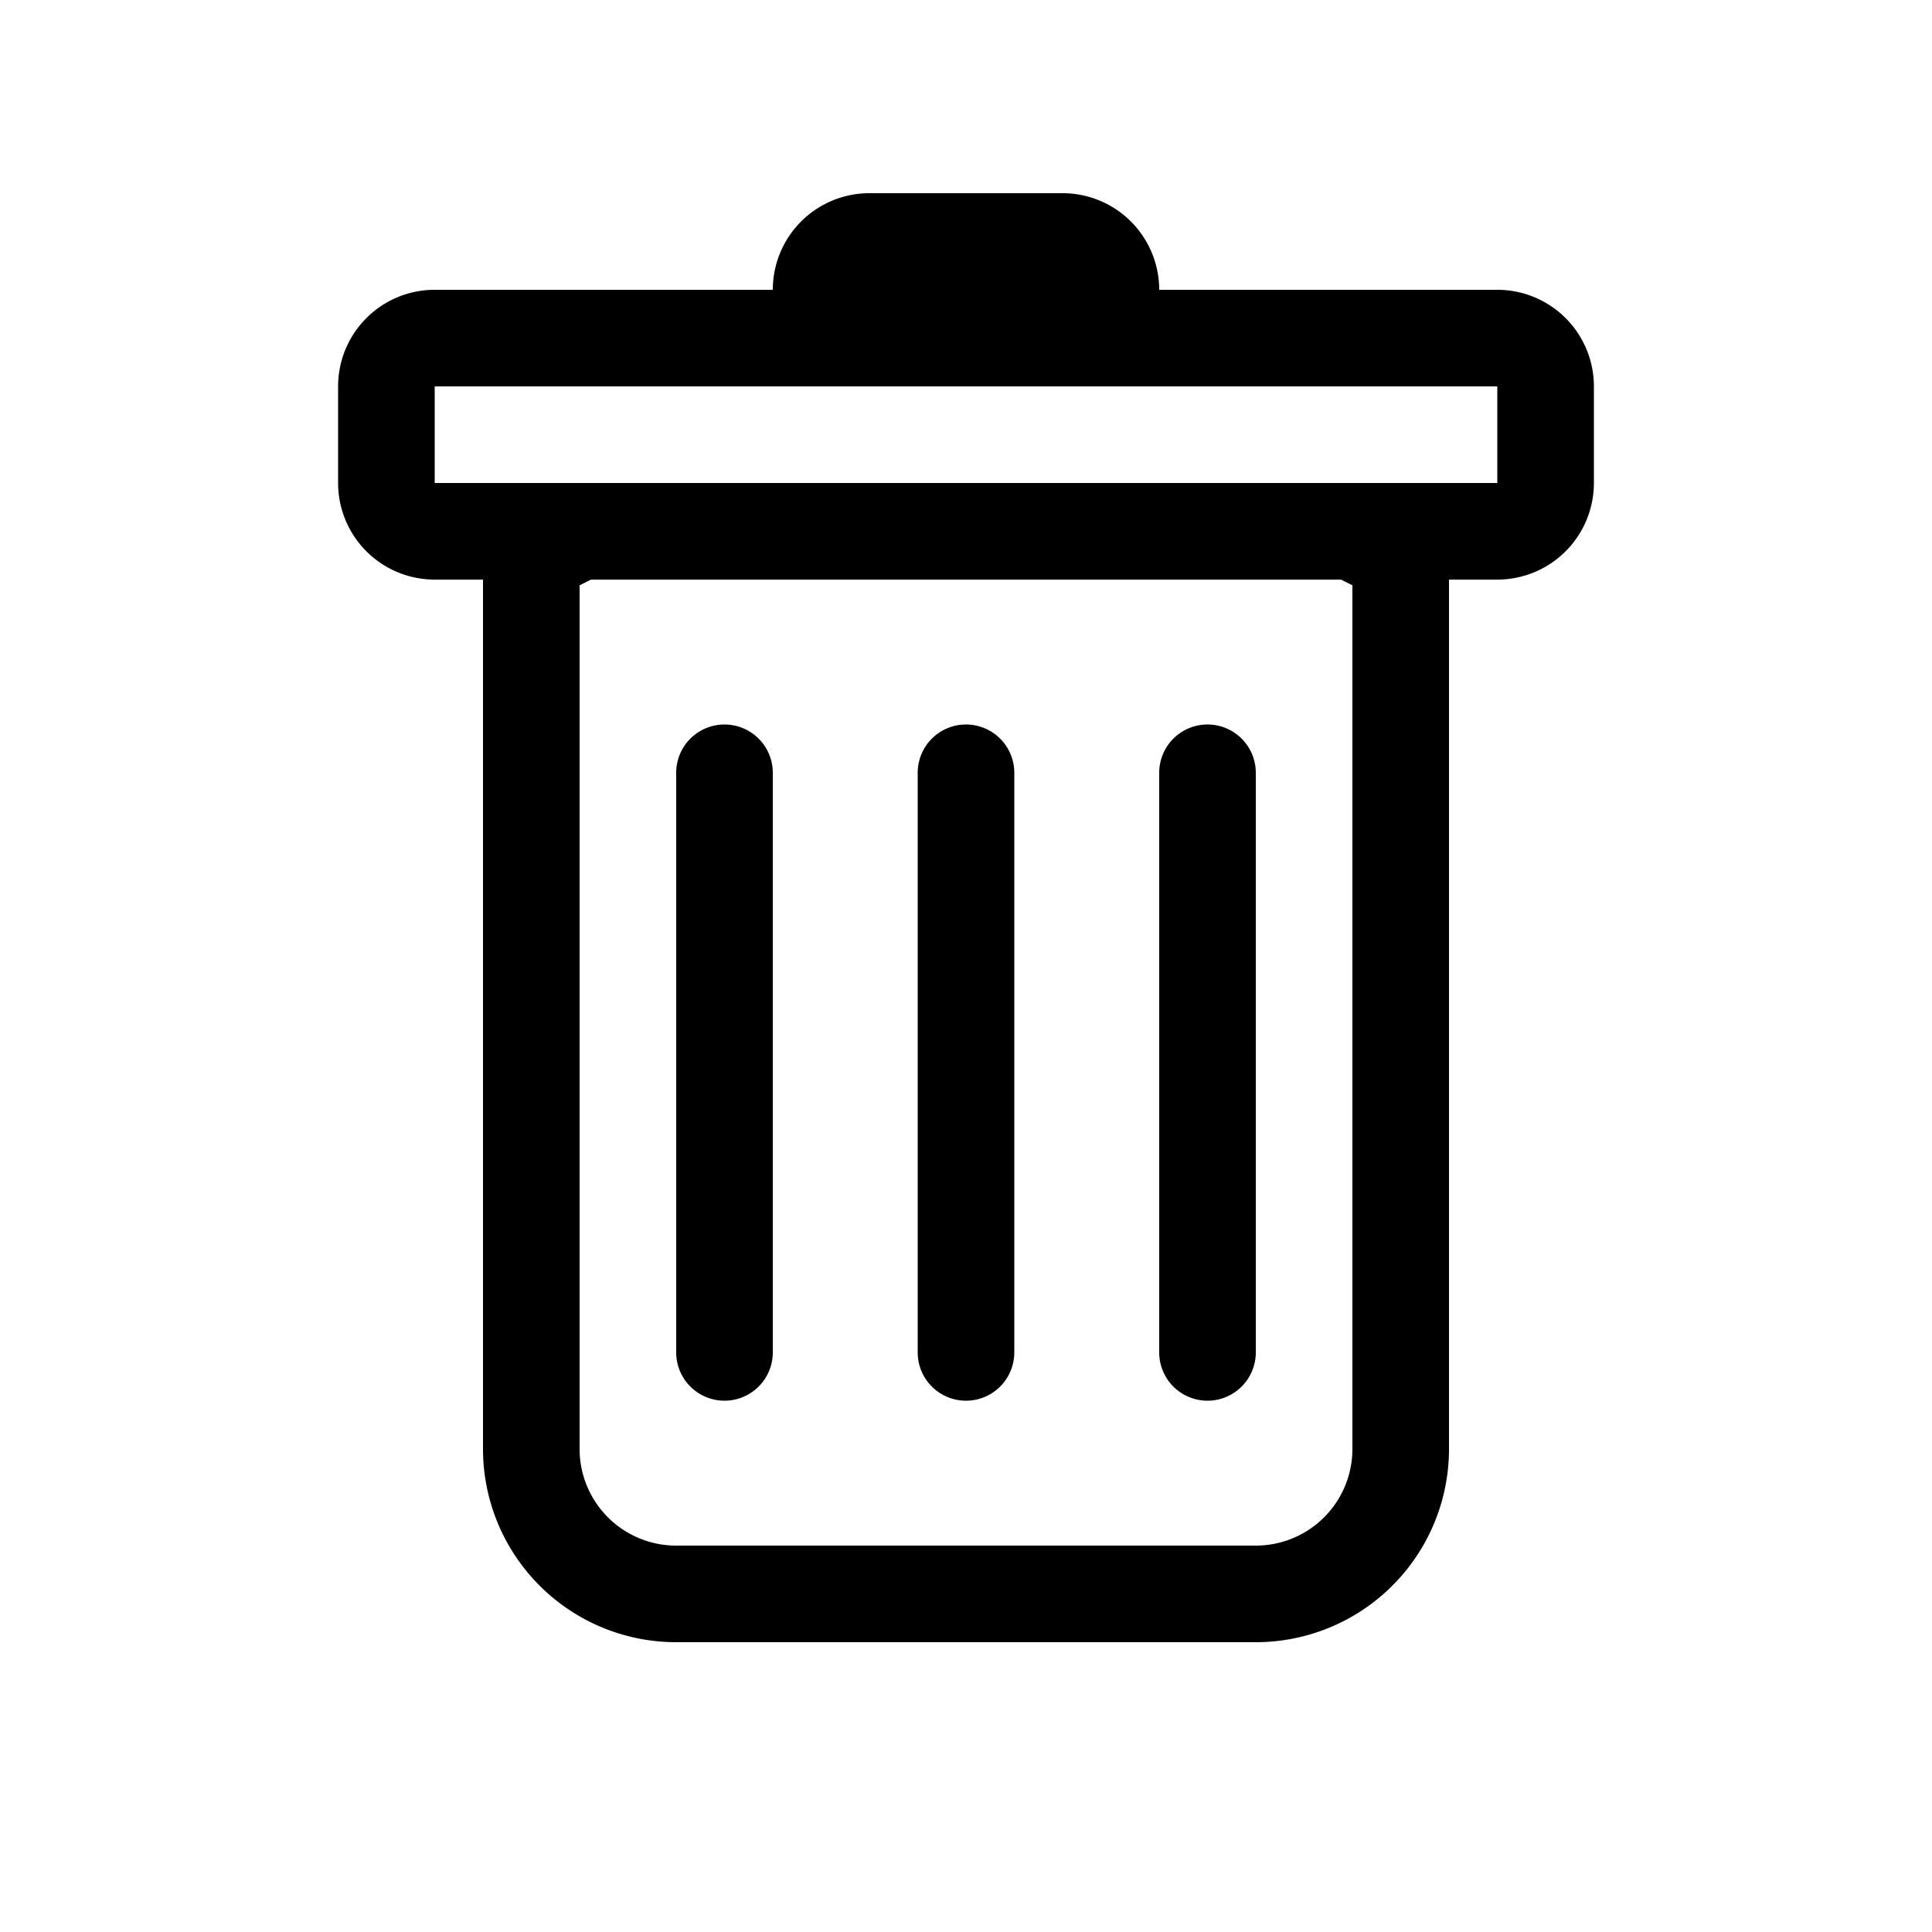
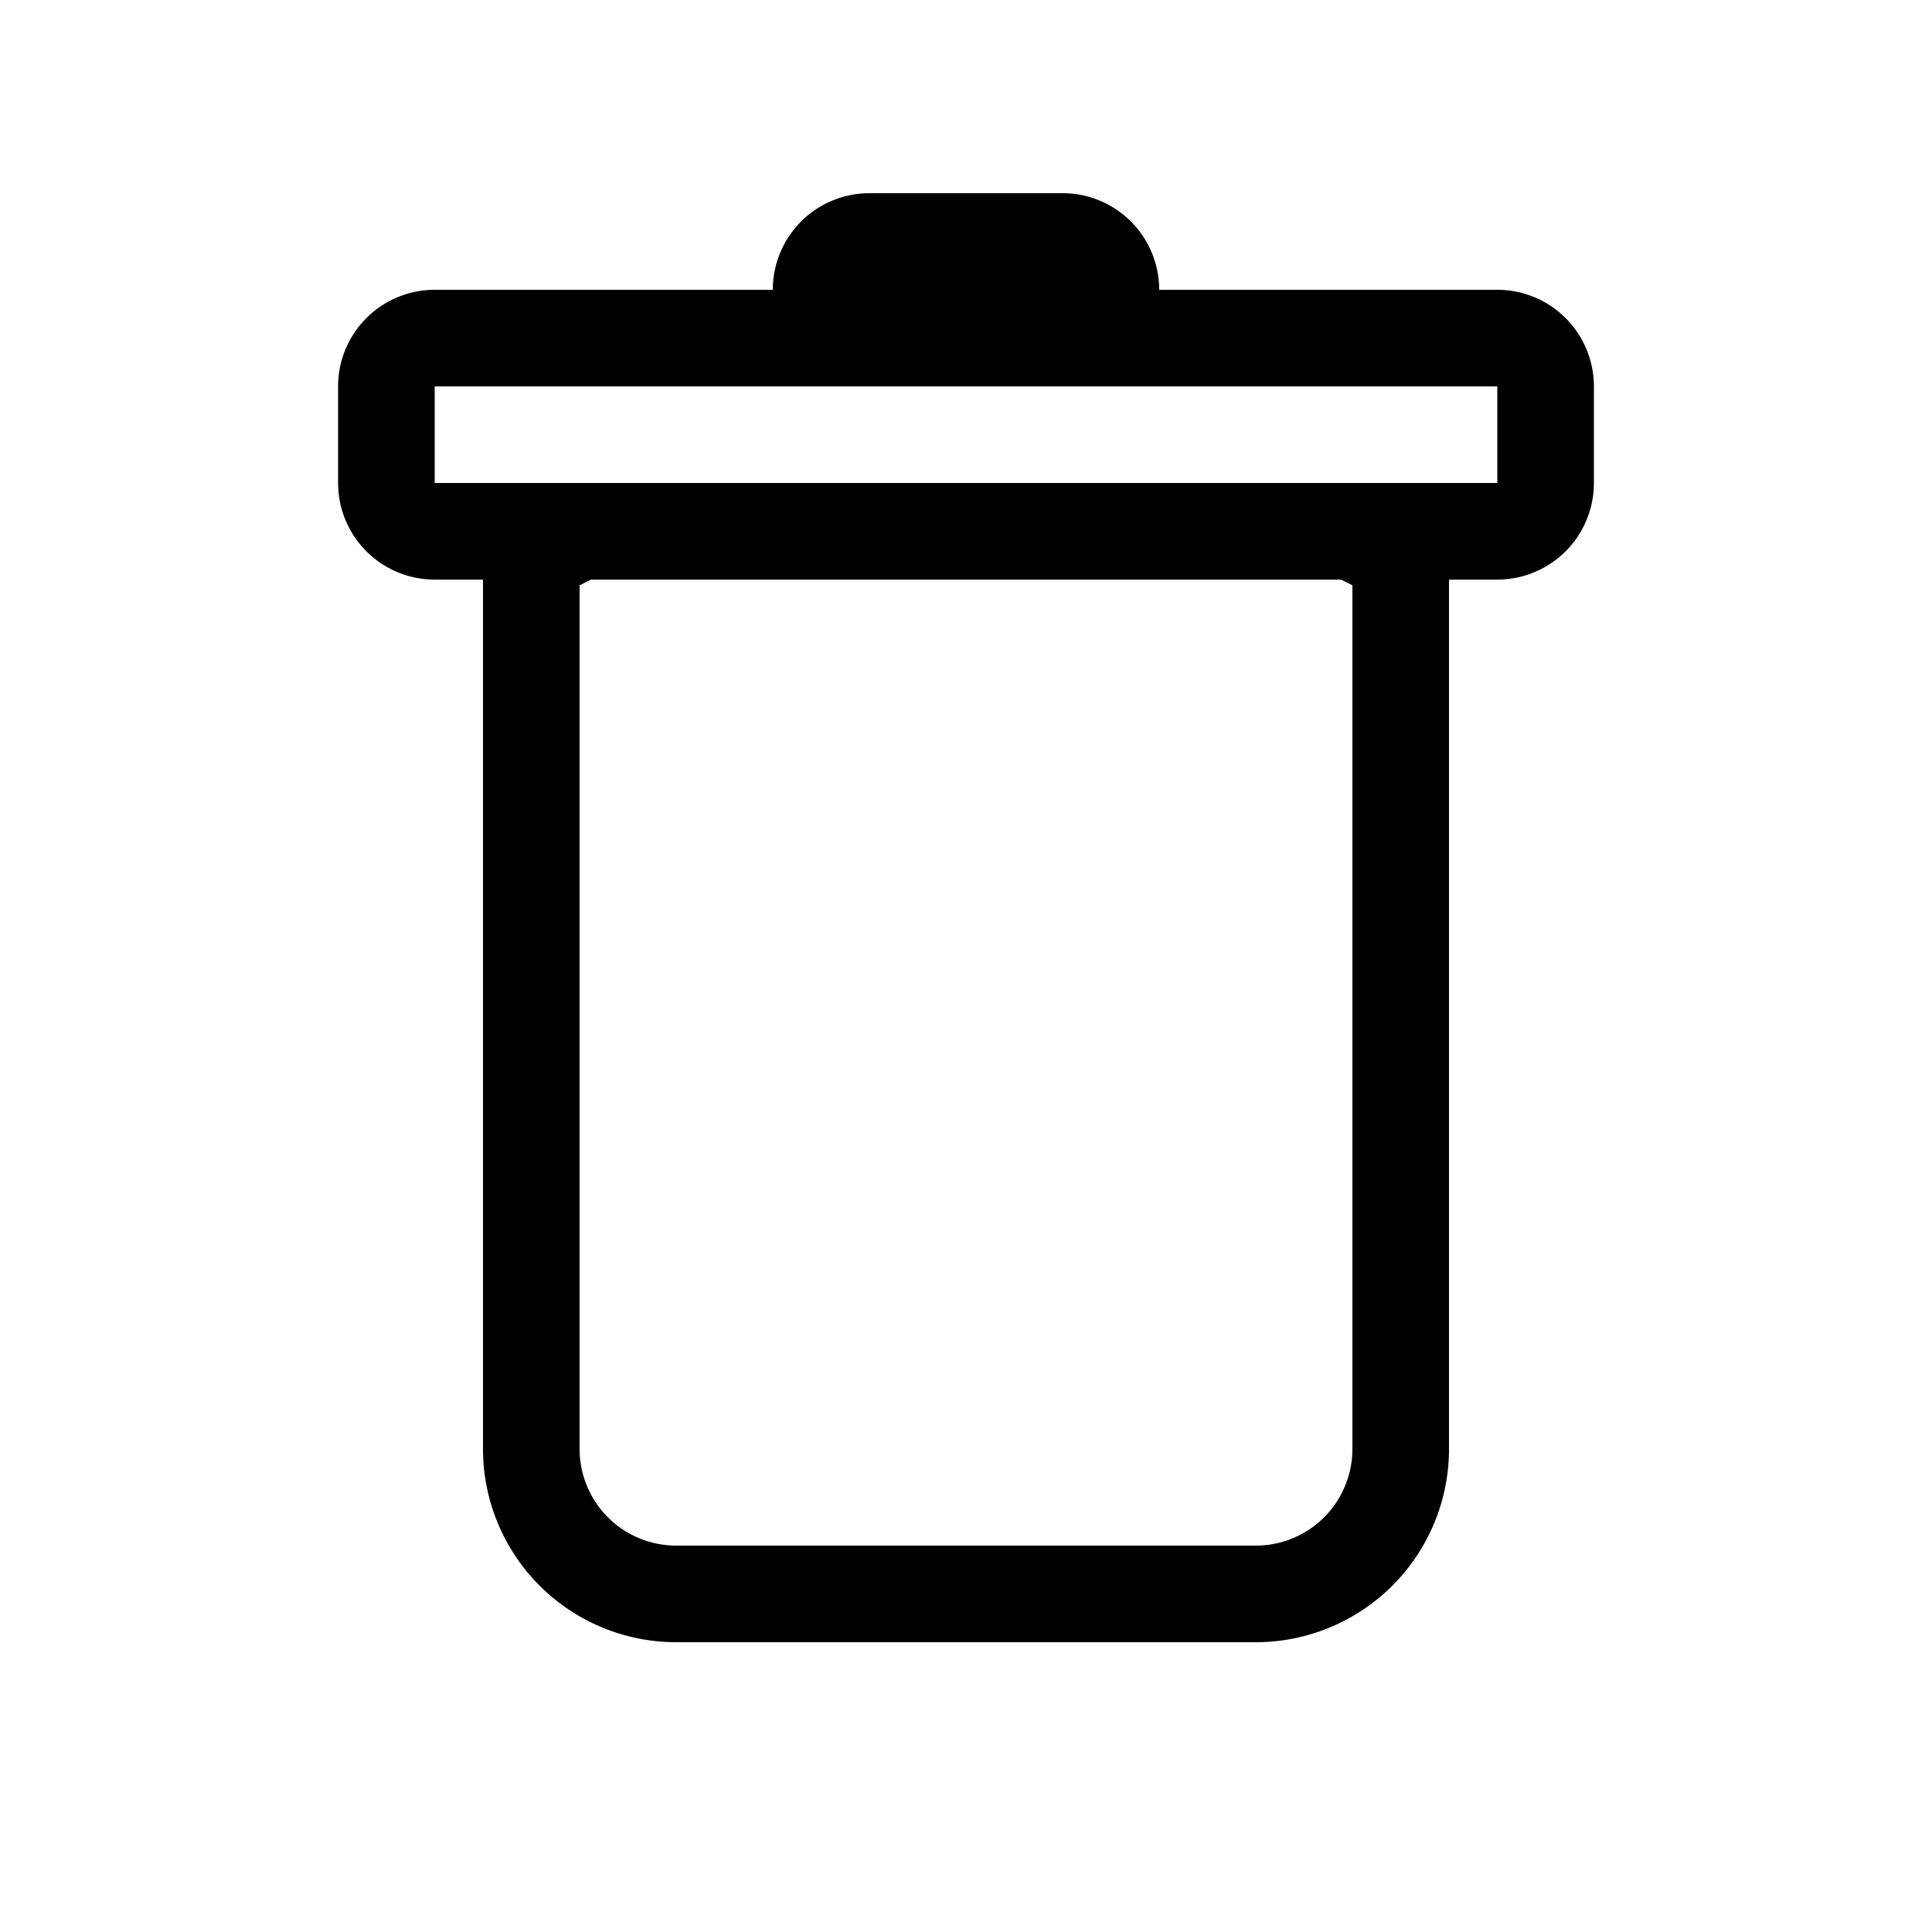
<svg xmlns="http://www.w3.org/2000/svg" class="bi bi-trash" width="1em" height="1em" viewBox="0 0 20 20" fill="currentColor">
-   <path d="M7.5 7.5A.5.5 0 018 8v6a.5.5 0 01-1 0V8a.5.5 0 01.5-.5zm2.5 0a.5.5 0 01.5.5v6a.5.5 0 01-1 0V8a.5.5 0 01.5-.5zm3 .5a.5.5 0 00-1 0v6a.5.5 0 001 0V8z" />
  <path fill-rule="evenodd" d="M16.5 5a1 1 0 01-1 1H15v9a2 2 0 01-2 2H7a2 2 0 01-2-2V6h-.5a1 1 0 01-1-1V4a1 1 0 011-1H8a1 1 0 011-1h2a1 1 0 011 1h3.5a1 1 0 011 1v1zM6.118 6L6 6.059V15a1 1 0 001 1h6a1 1 0 001-1V6.059L13.882 6H6.118zM4.5 5V4h11v1h-11z" clip-rule="evenodd" />
</svg>